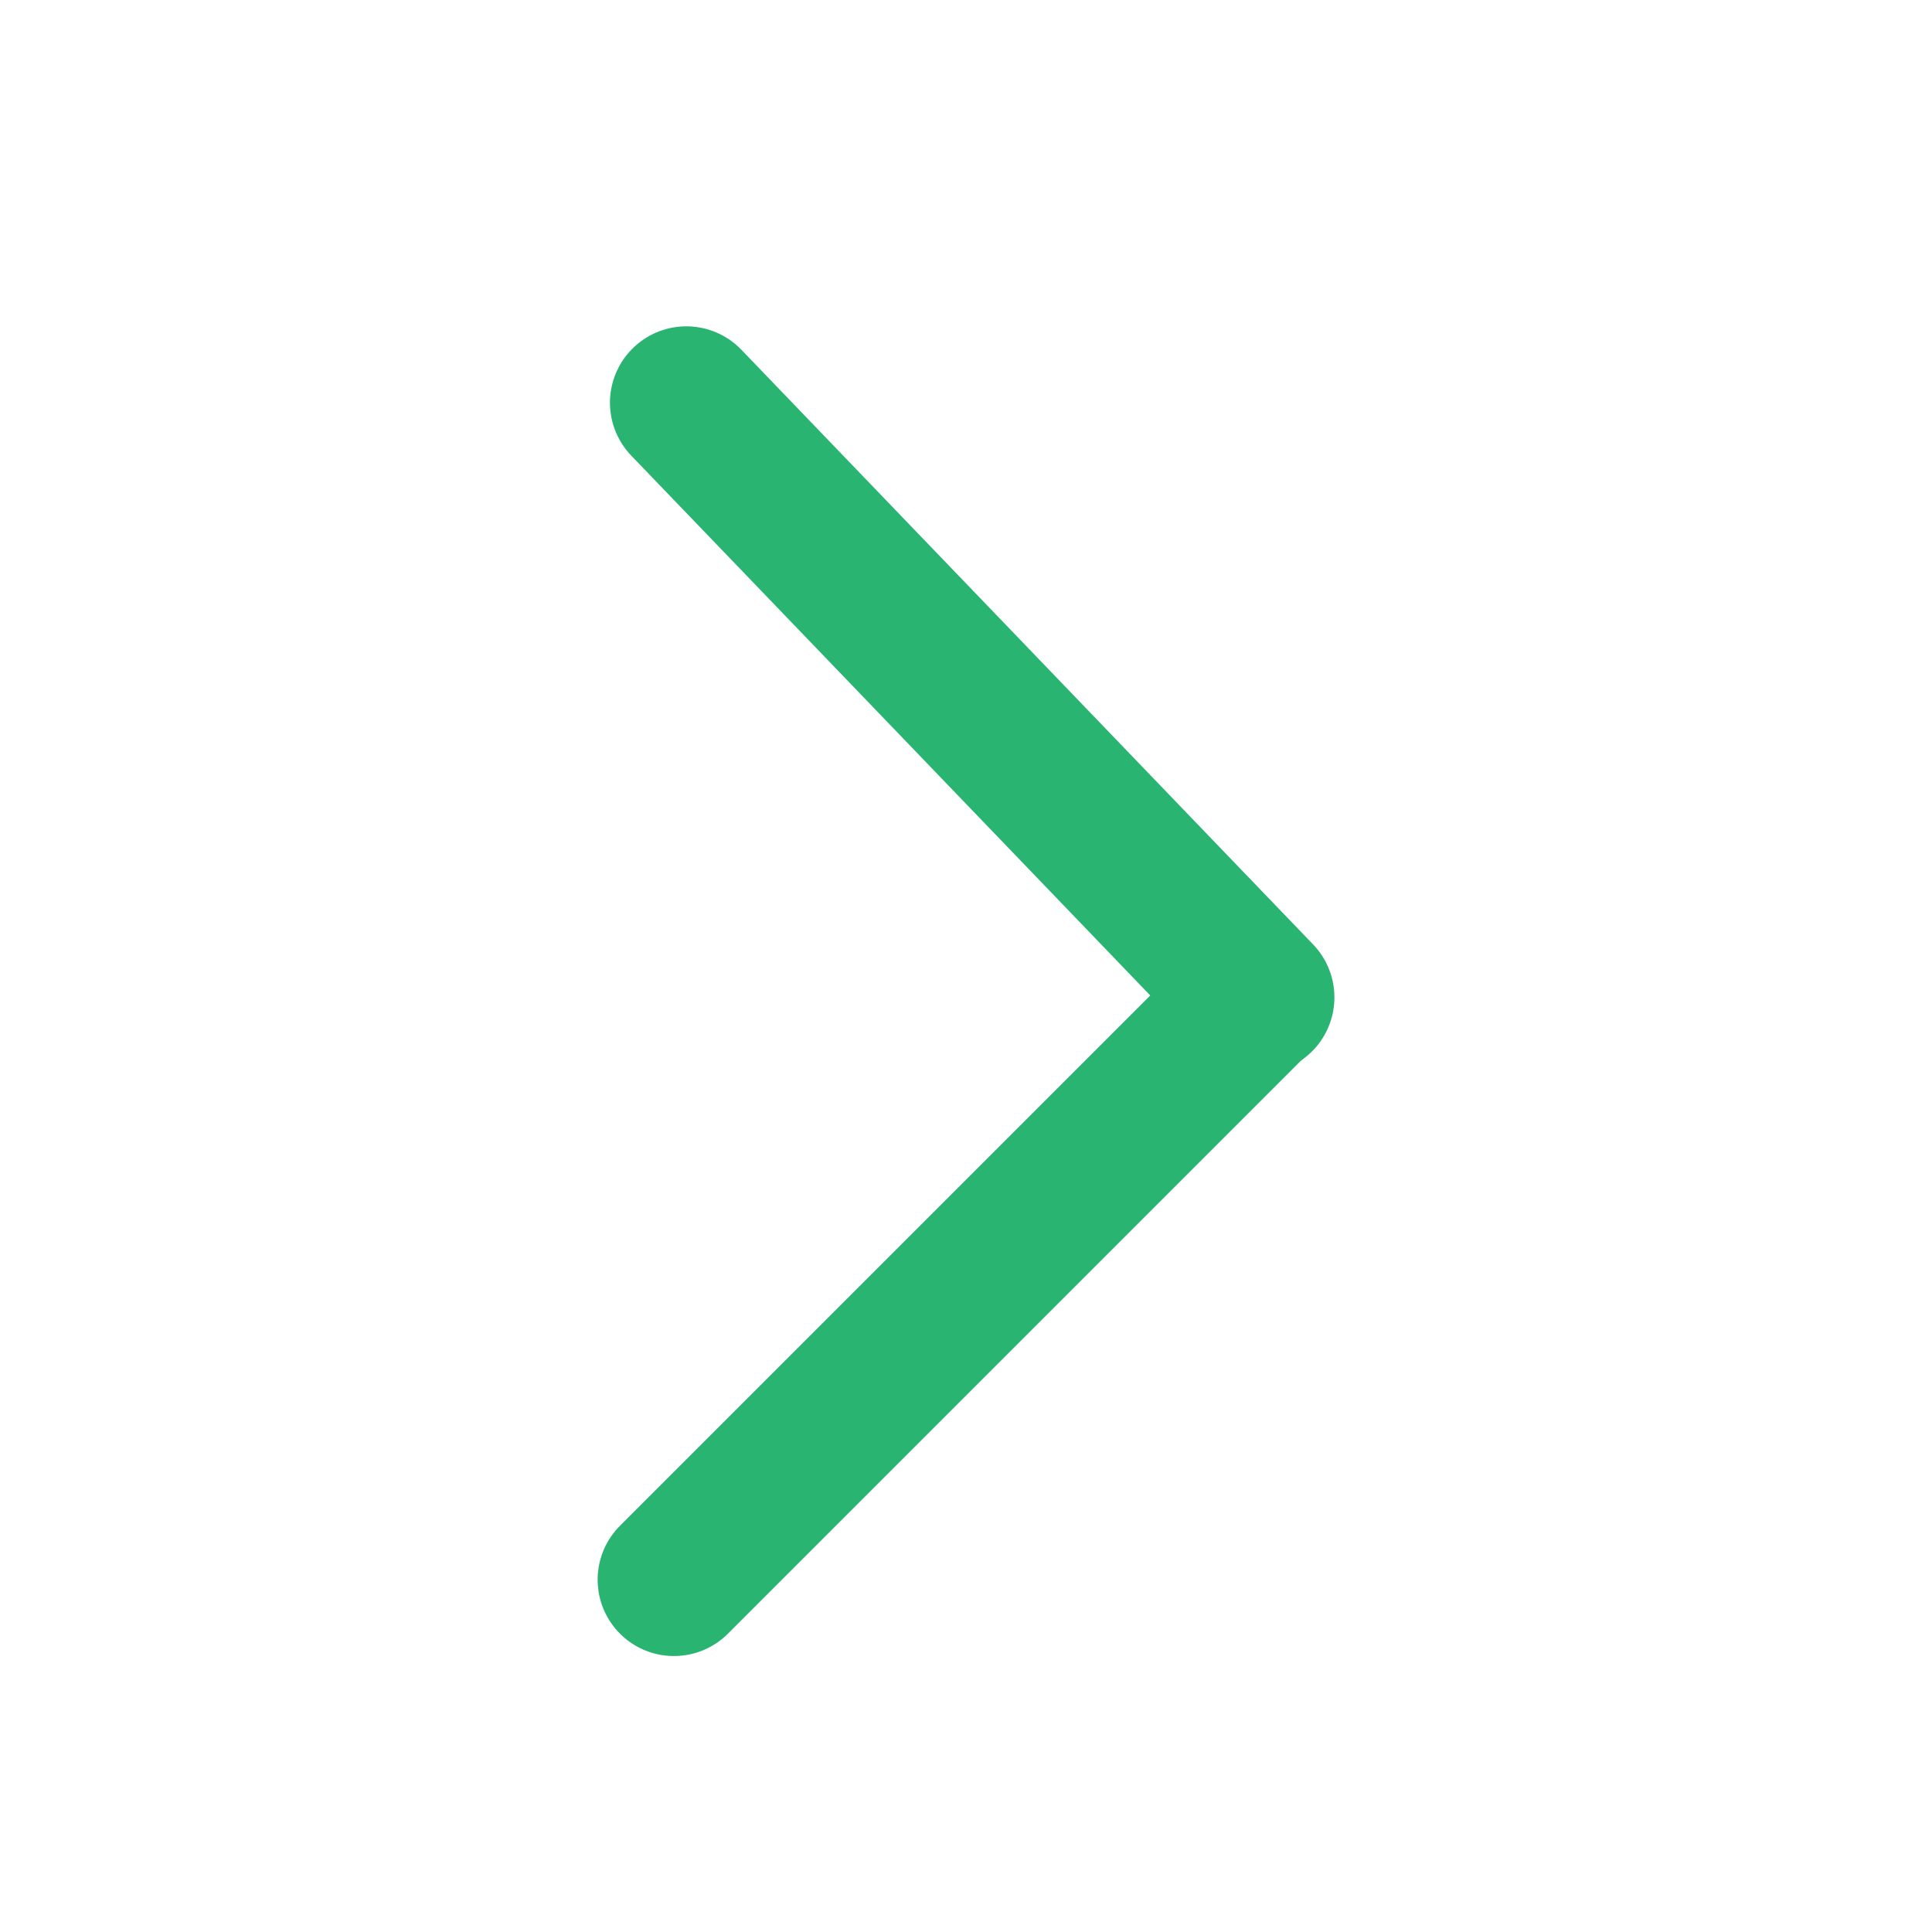
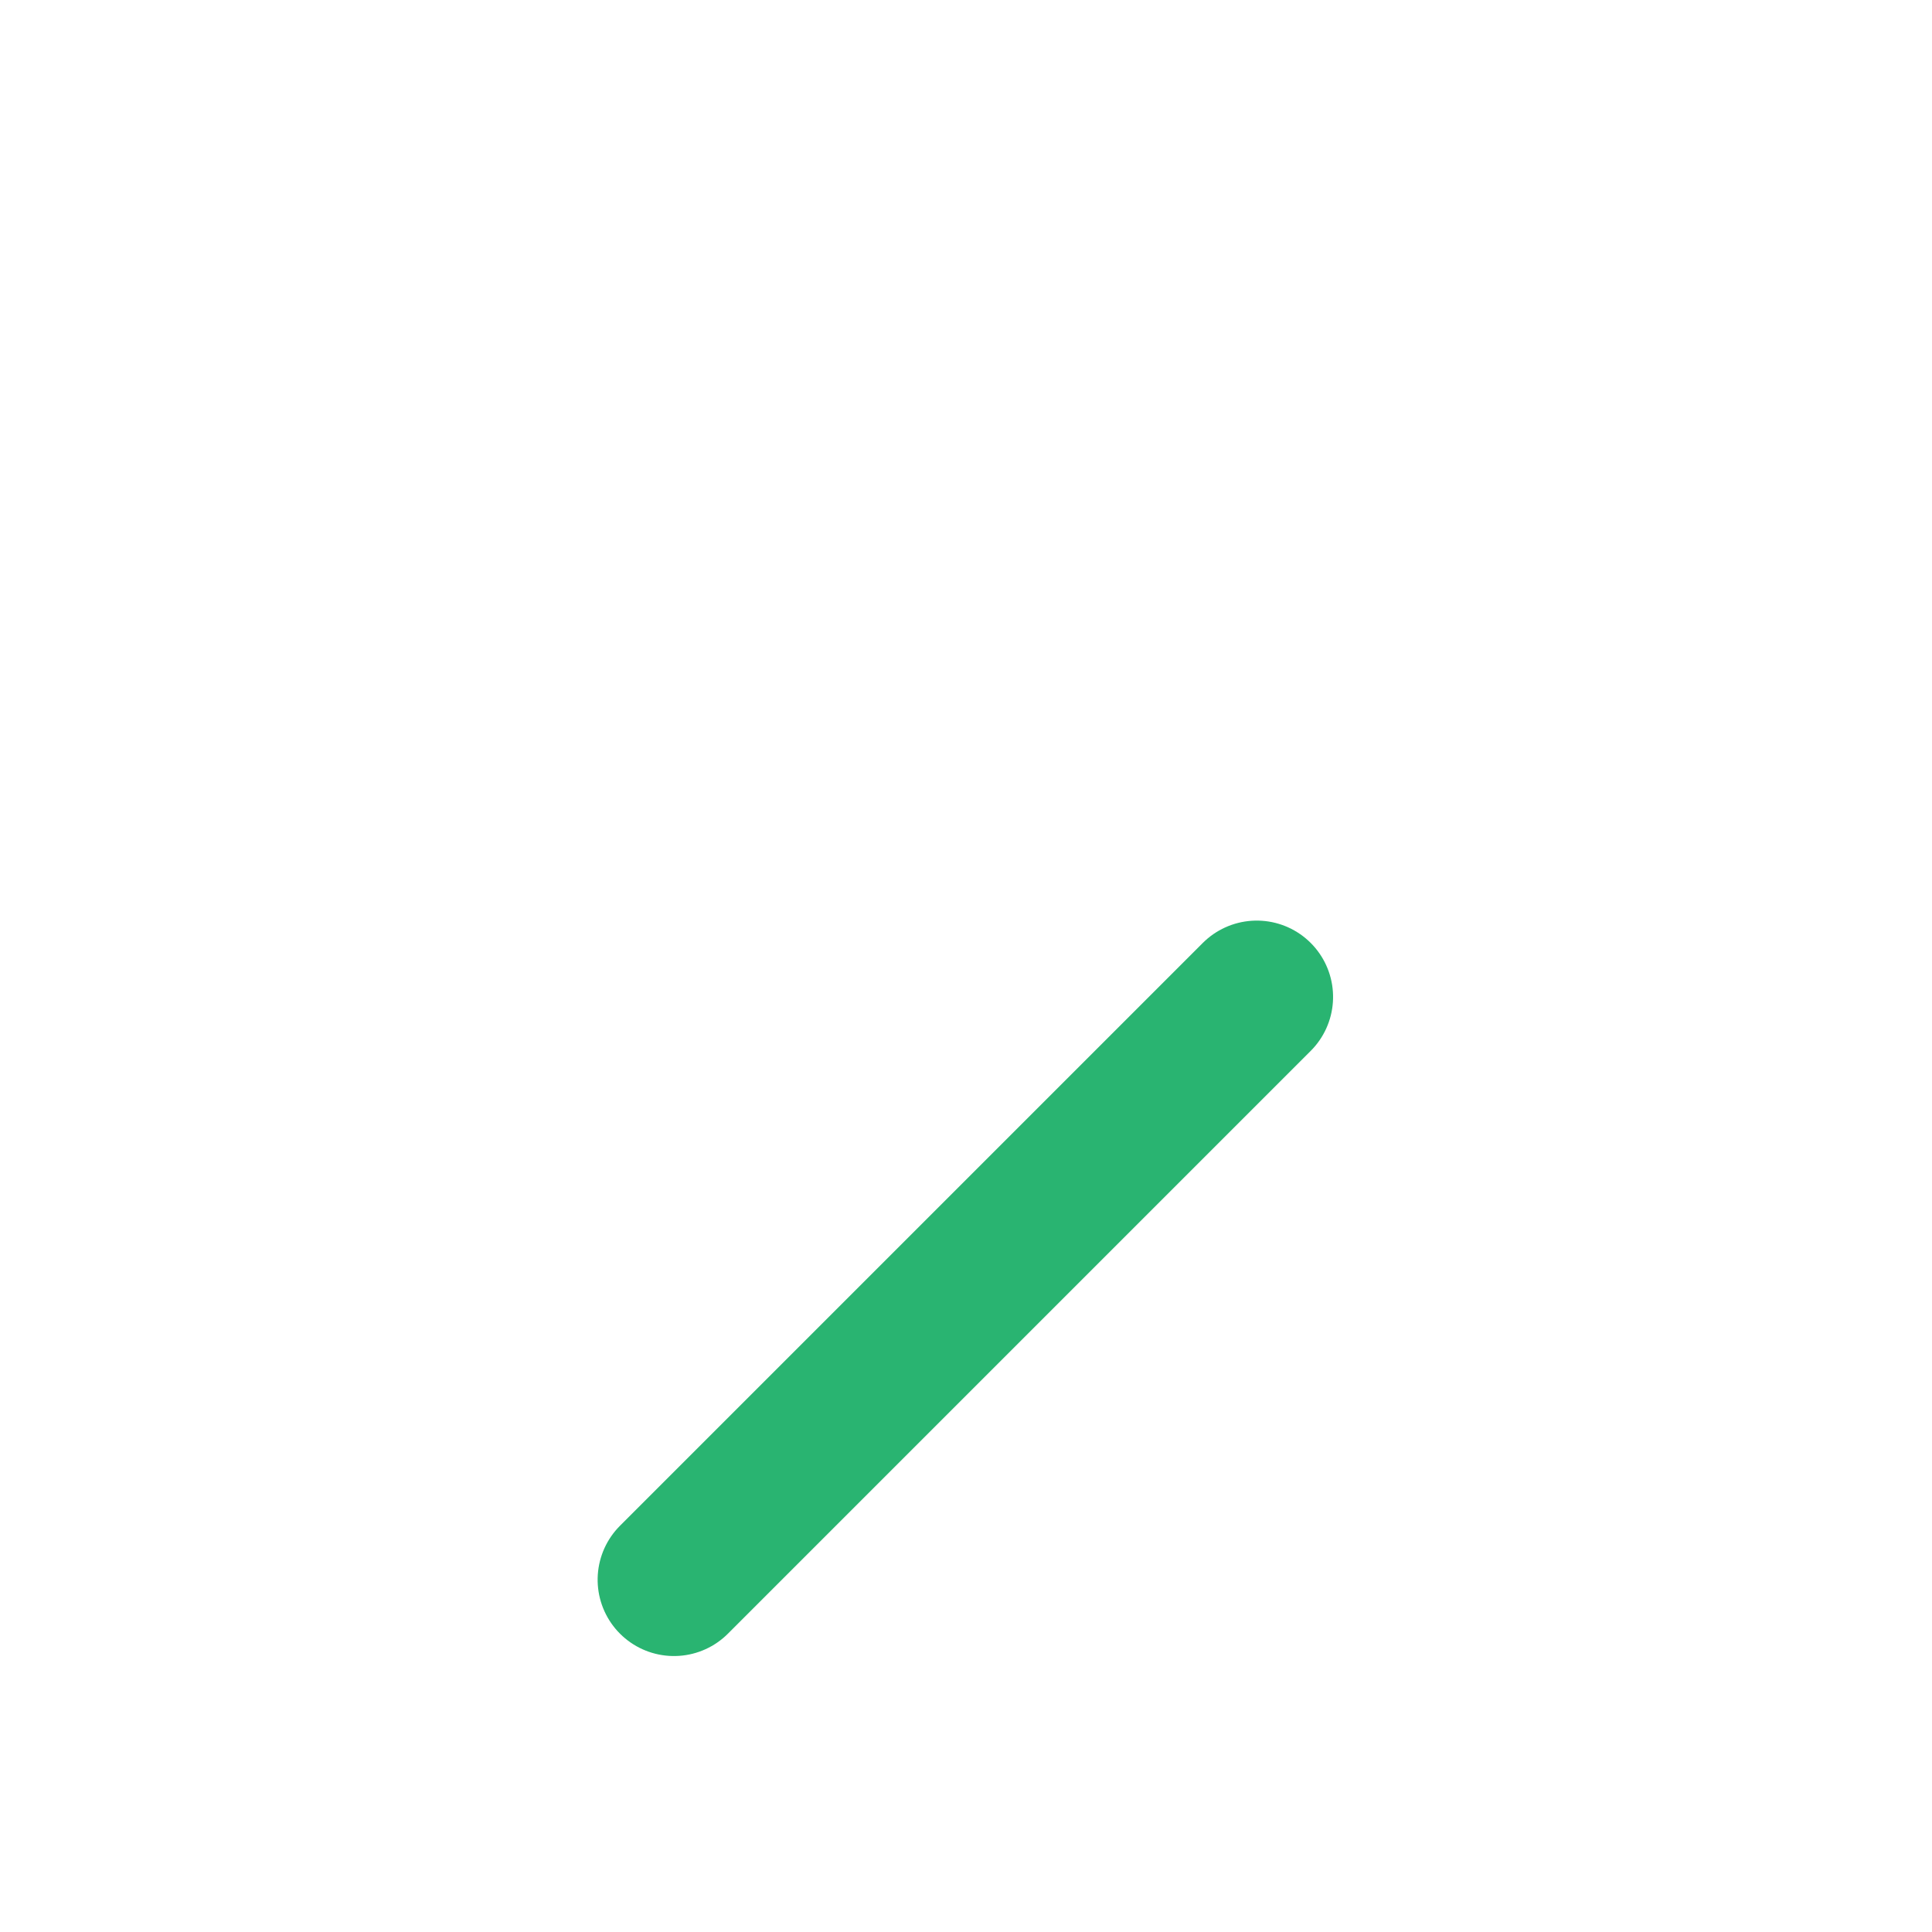
<svg xmlns="http://www.w3.org/2000/svg" width="100" zoomAndPan="magnify" viewBox="0 0 75 75" height="100" preserveAspectRatio="xMidYMid meet" version="1.0">
-   <path stroke-linecap="round" transform="matrix(0.822, 0.855, -0.855, 0.822, 26.727, 11.44)" fill="none" stroke-linejoin="miter" d="M 2.5 2.501 L 29.499 2.501 " stroke="#29b471" stroke-width="5" stroke-opacity="1" stroke-miterlimit="4" />
  <path stroke-linecap="round" transform="matrix(0.838, -0.838, 0.838, 0.838, 21.971, 61.326)" fill="none" stroke-linejoin="miter" d="M 2.502 2.5 L 29.5 2.5 " stroke="#29b471" stroke-width="5" stroke-opacity="1" stroke-miterlimit="4" />
</svg>